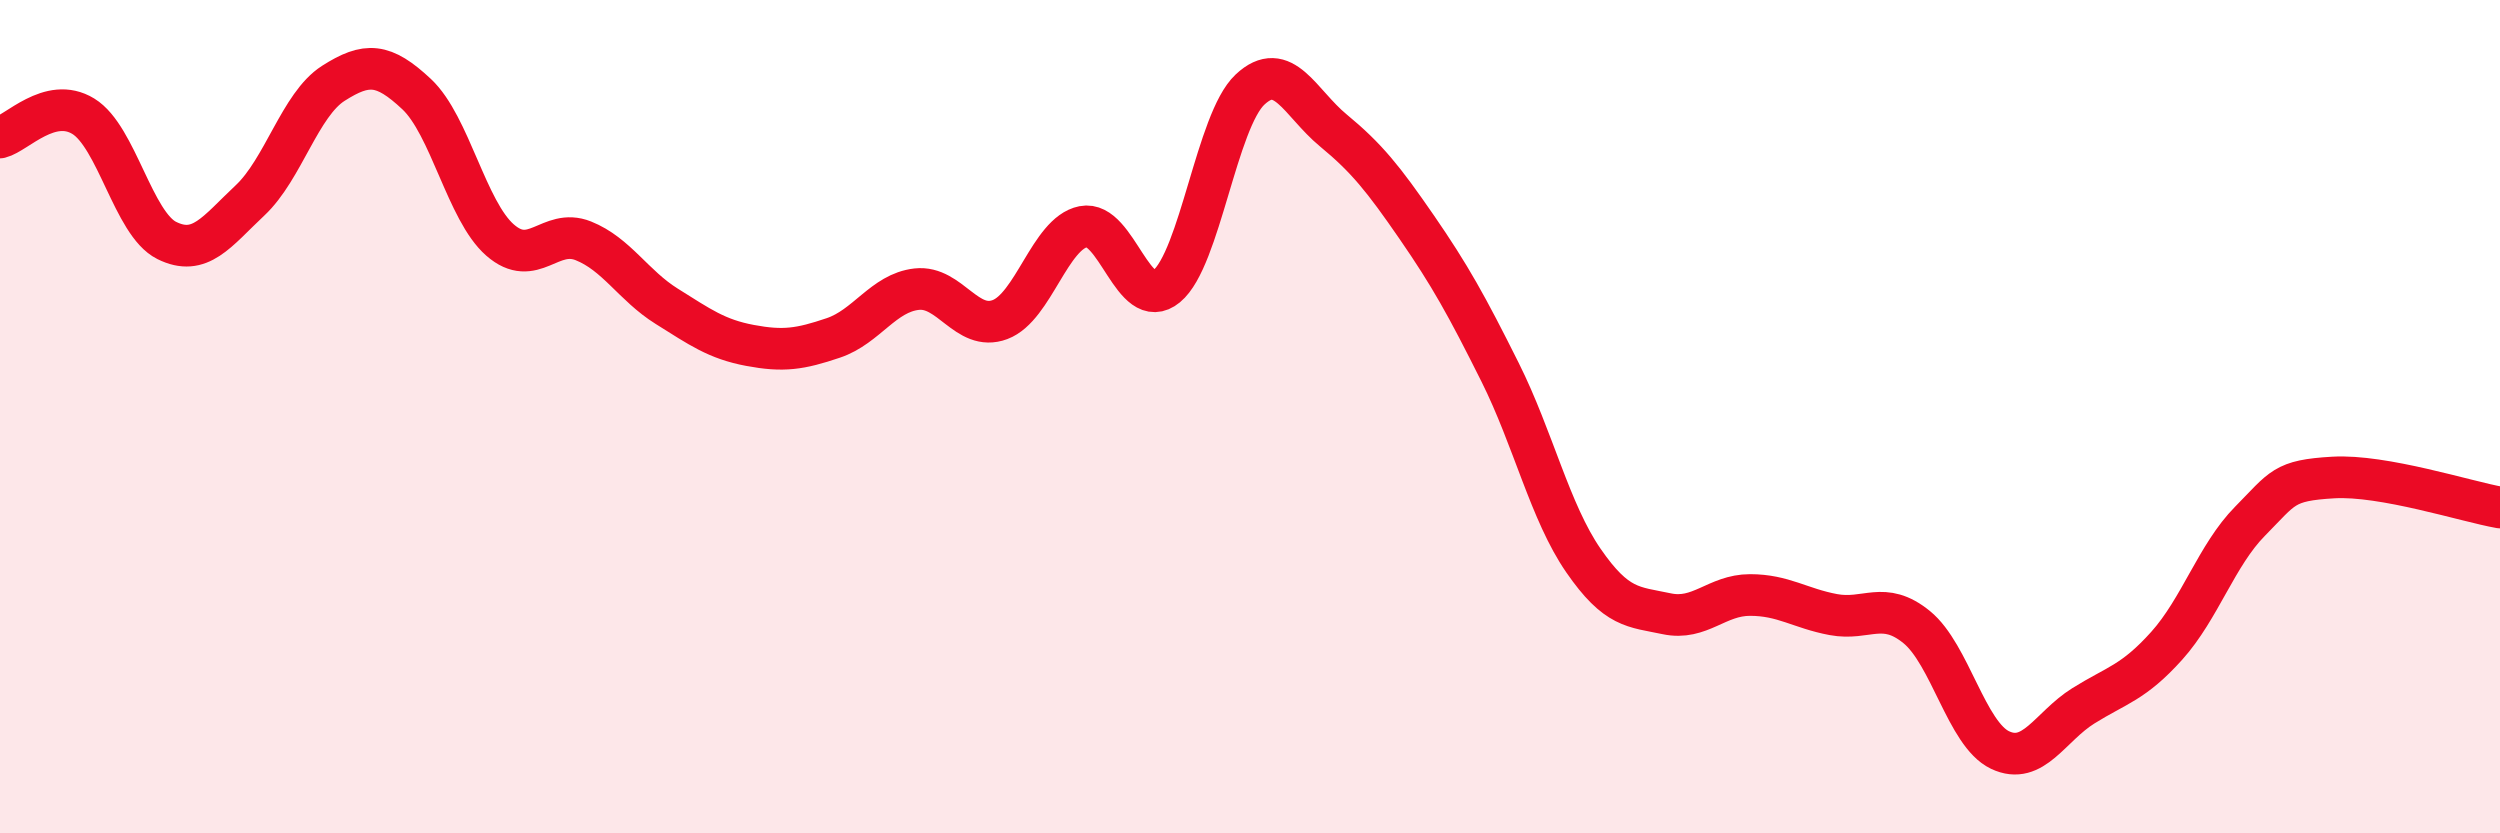
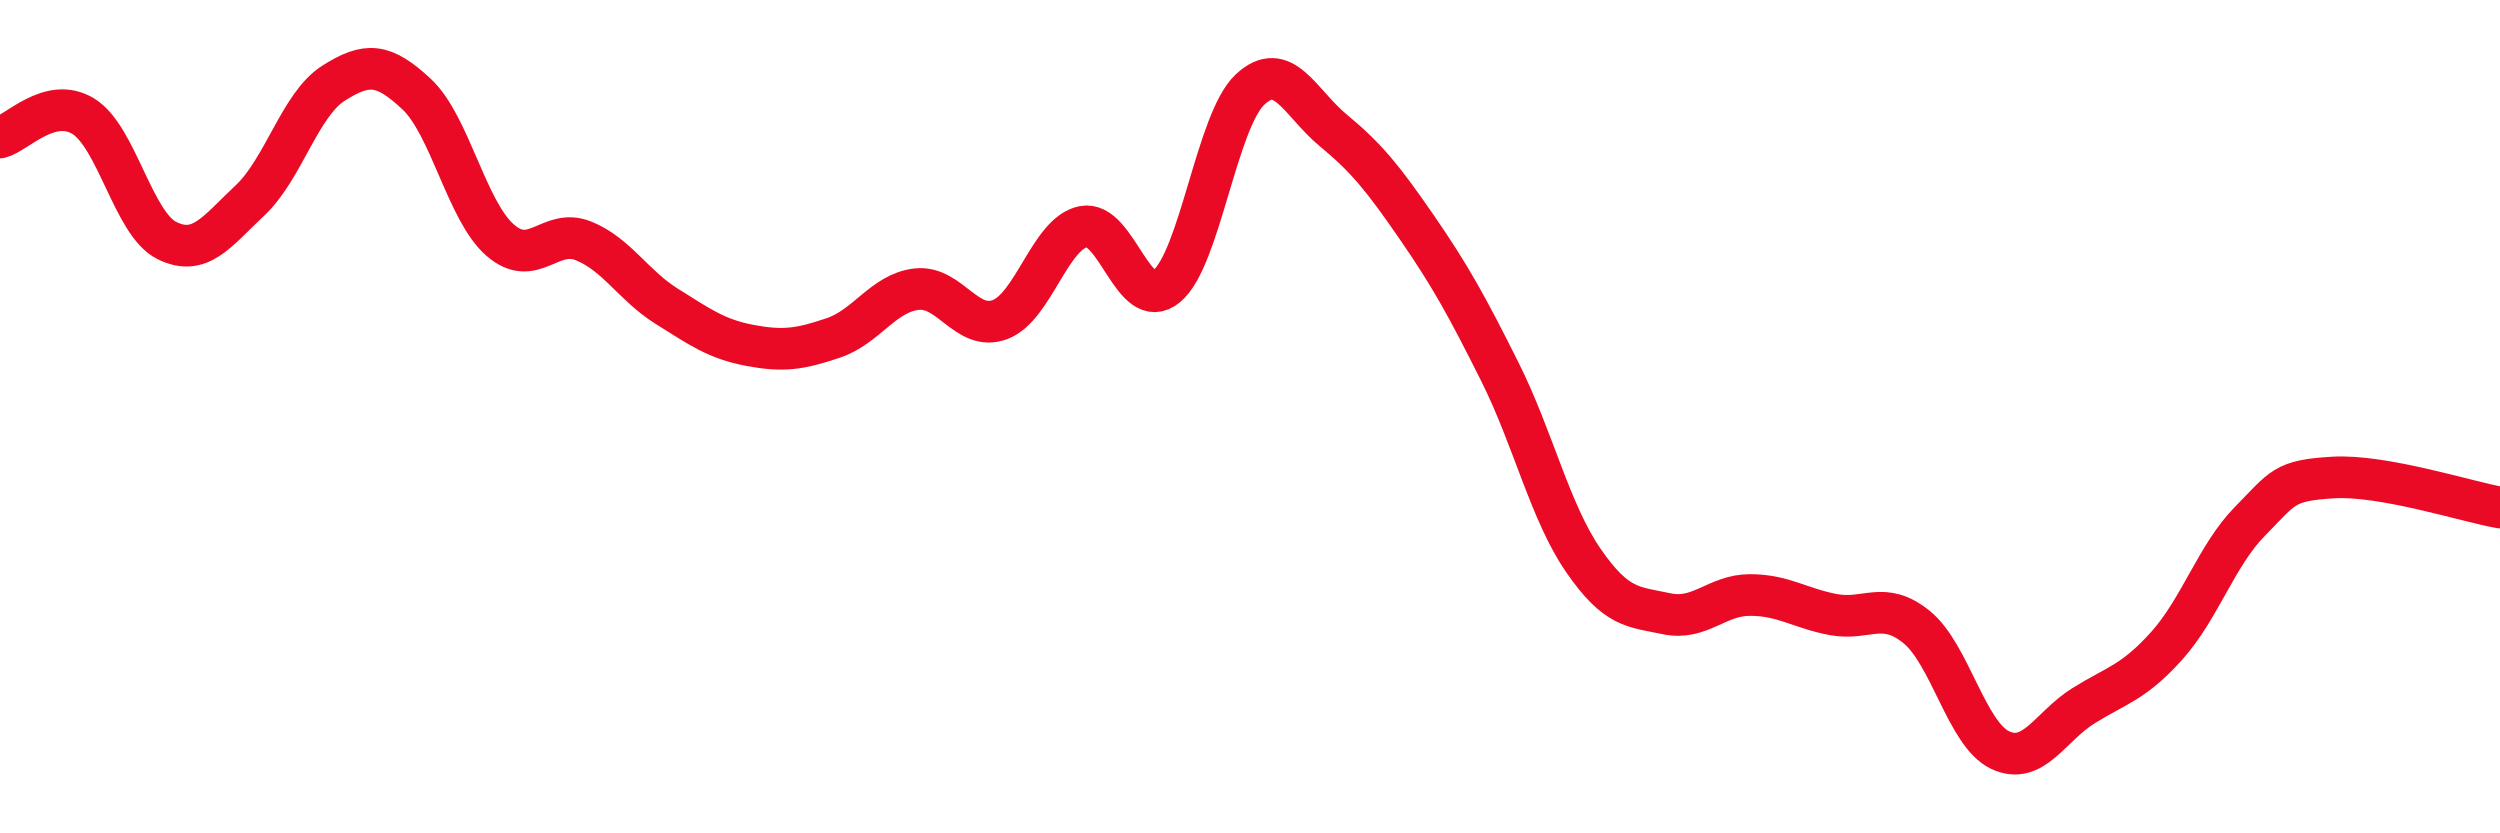
<svg xmlns="http://www.w3.org/2000/svg" width="60" height="20" viewBox="0 0 60 20">
-   <path d="M 0,3.3 C 0.4,3.2 1.2,2.3 2,2.79 C 2.8,3.28 3.2,5.37 4,5.77 C 4.8,6.17 5.2,5.56 6,4.81 C 6.8,4.06 7.2,2.51 8,2 C 8.8,1.49 9.2,1.51 10,2.26 C 10.8,3.01 11.2,5.06 12,5.76 C 12.8,6.46 13.2,5.46 14,5.78 C 14.8,6.1 15.2,6.85 16,7.35 C 16.8,7.85 17.2,8.14 18,8.29 C 18.8,8.44 19.2,8.38 20,8.11 C 20.8,7.84 21.2,7.03 22,6.94 C 22.8,6.85 23.2,7.97 24,7.67 C 24.8,7.37 25.2,5.6 26,5.44 C 26.8,5.28 27.2,7.53 28,6.87 C 28.8,6.21 29.2,2.9 30,2.15 C 30.8,1.4 31.2,2.47 32,3.13 C 32.8,3.79 33.2,4.29 34,5.45 C 34.8,6.61 35.2,7.33 36,8.93 C 36.8,10.53 37.2,12.29 38,13.45 C 38.8,14.61 39.2,14.56 40,14.73 C 40.8,14.9 41.2,14.28 42,14.28 C 42.8,14.28 43.2,14.6 44,14.75 C 44.8,14.9 45.2,14.4 46,15.05 C 46.8,15.7 47.2,17.62 48,18 C 48.8,18.38 49.2,17.44 50,16.94 C 50.8,16.44 51.2,16.39 52,15.5 C 52.8,14.61 53.2,13.32 54,12.51 C 54.8,11.7 54.8,11.53 56,11.46 C 57.2,11.39 59.2,12.04 60,12.18L60 20L0 20Z" fill="#EB0A25" opacity="0.1" stroke-linecap="round" stroke-linejoin="round" />
  <path d="M 0,3.3 C 0.4,3.2 1.2,2.3 2,2.79 C 2.8,3.28 3.2,5.37 4,5.77 C 4.8,6.17 5.2,5.56 6,4.81 C 6.8,4.06 7.2,2.51 8,2 C 8.8,1.49 9.2,1.51 10,2.26 C 10.8,3.01 11.2,5.06 12,5.76 C 12.8,6.46 13.2,5.46 14,5.78 C 14.8,6.1 15.2,6.85 16,7.35 C 16.8,7.85 17.2,8.14 18,8.29 C 18.8,8.44 19.2,8.38 20,8.11 C 20.8,7.84 21.2,7.03 22,6.94 C 22.8,6.85 23.2,7.97 24,7.67 C 24.8,7.37 25.2,5.6 26,5.44 C 26.8,5.28 27.2,7.53 28,6.87 C 28.8,6.21 29.2,2.9 30,2.15 C 30.8,1.4 31.2,2.47 32,3.13 C 32.8,3.79 33.2,4.29 34,5.45 C 34.8,6.61 35.2,7.33 36,8.93 C 36.8,10.53 37.2,12.29 38,13.45 C 38.8,14.61 39.2,14.56 40,14.73 C 40.8,14.9 41.2,14.28 42,14.28 C 42.8,14.28 43.2,14.6 44,14.75 C 44.8,14.9 45.2,14.4 46,15.05 C 46.8,15.7 47.2,17.62 48,18 C 48.8,18.38 49.2,17.44 50,16.94 C 50.8,16.44 51.2,16.39 52,15.5 C 52.8,14.61 53.2,13.32 54,12.51 C 54.8,11.7 54.8,11.53 56,11.46 C 57.2,11.39 59.2,12.04 60,12.18" stroke="#EB0A25" stroke-width="1" fill="none" stroke-linecap="round" stroke-linejoin="round" />
</svg>